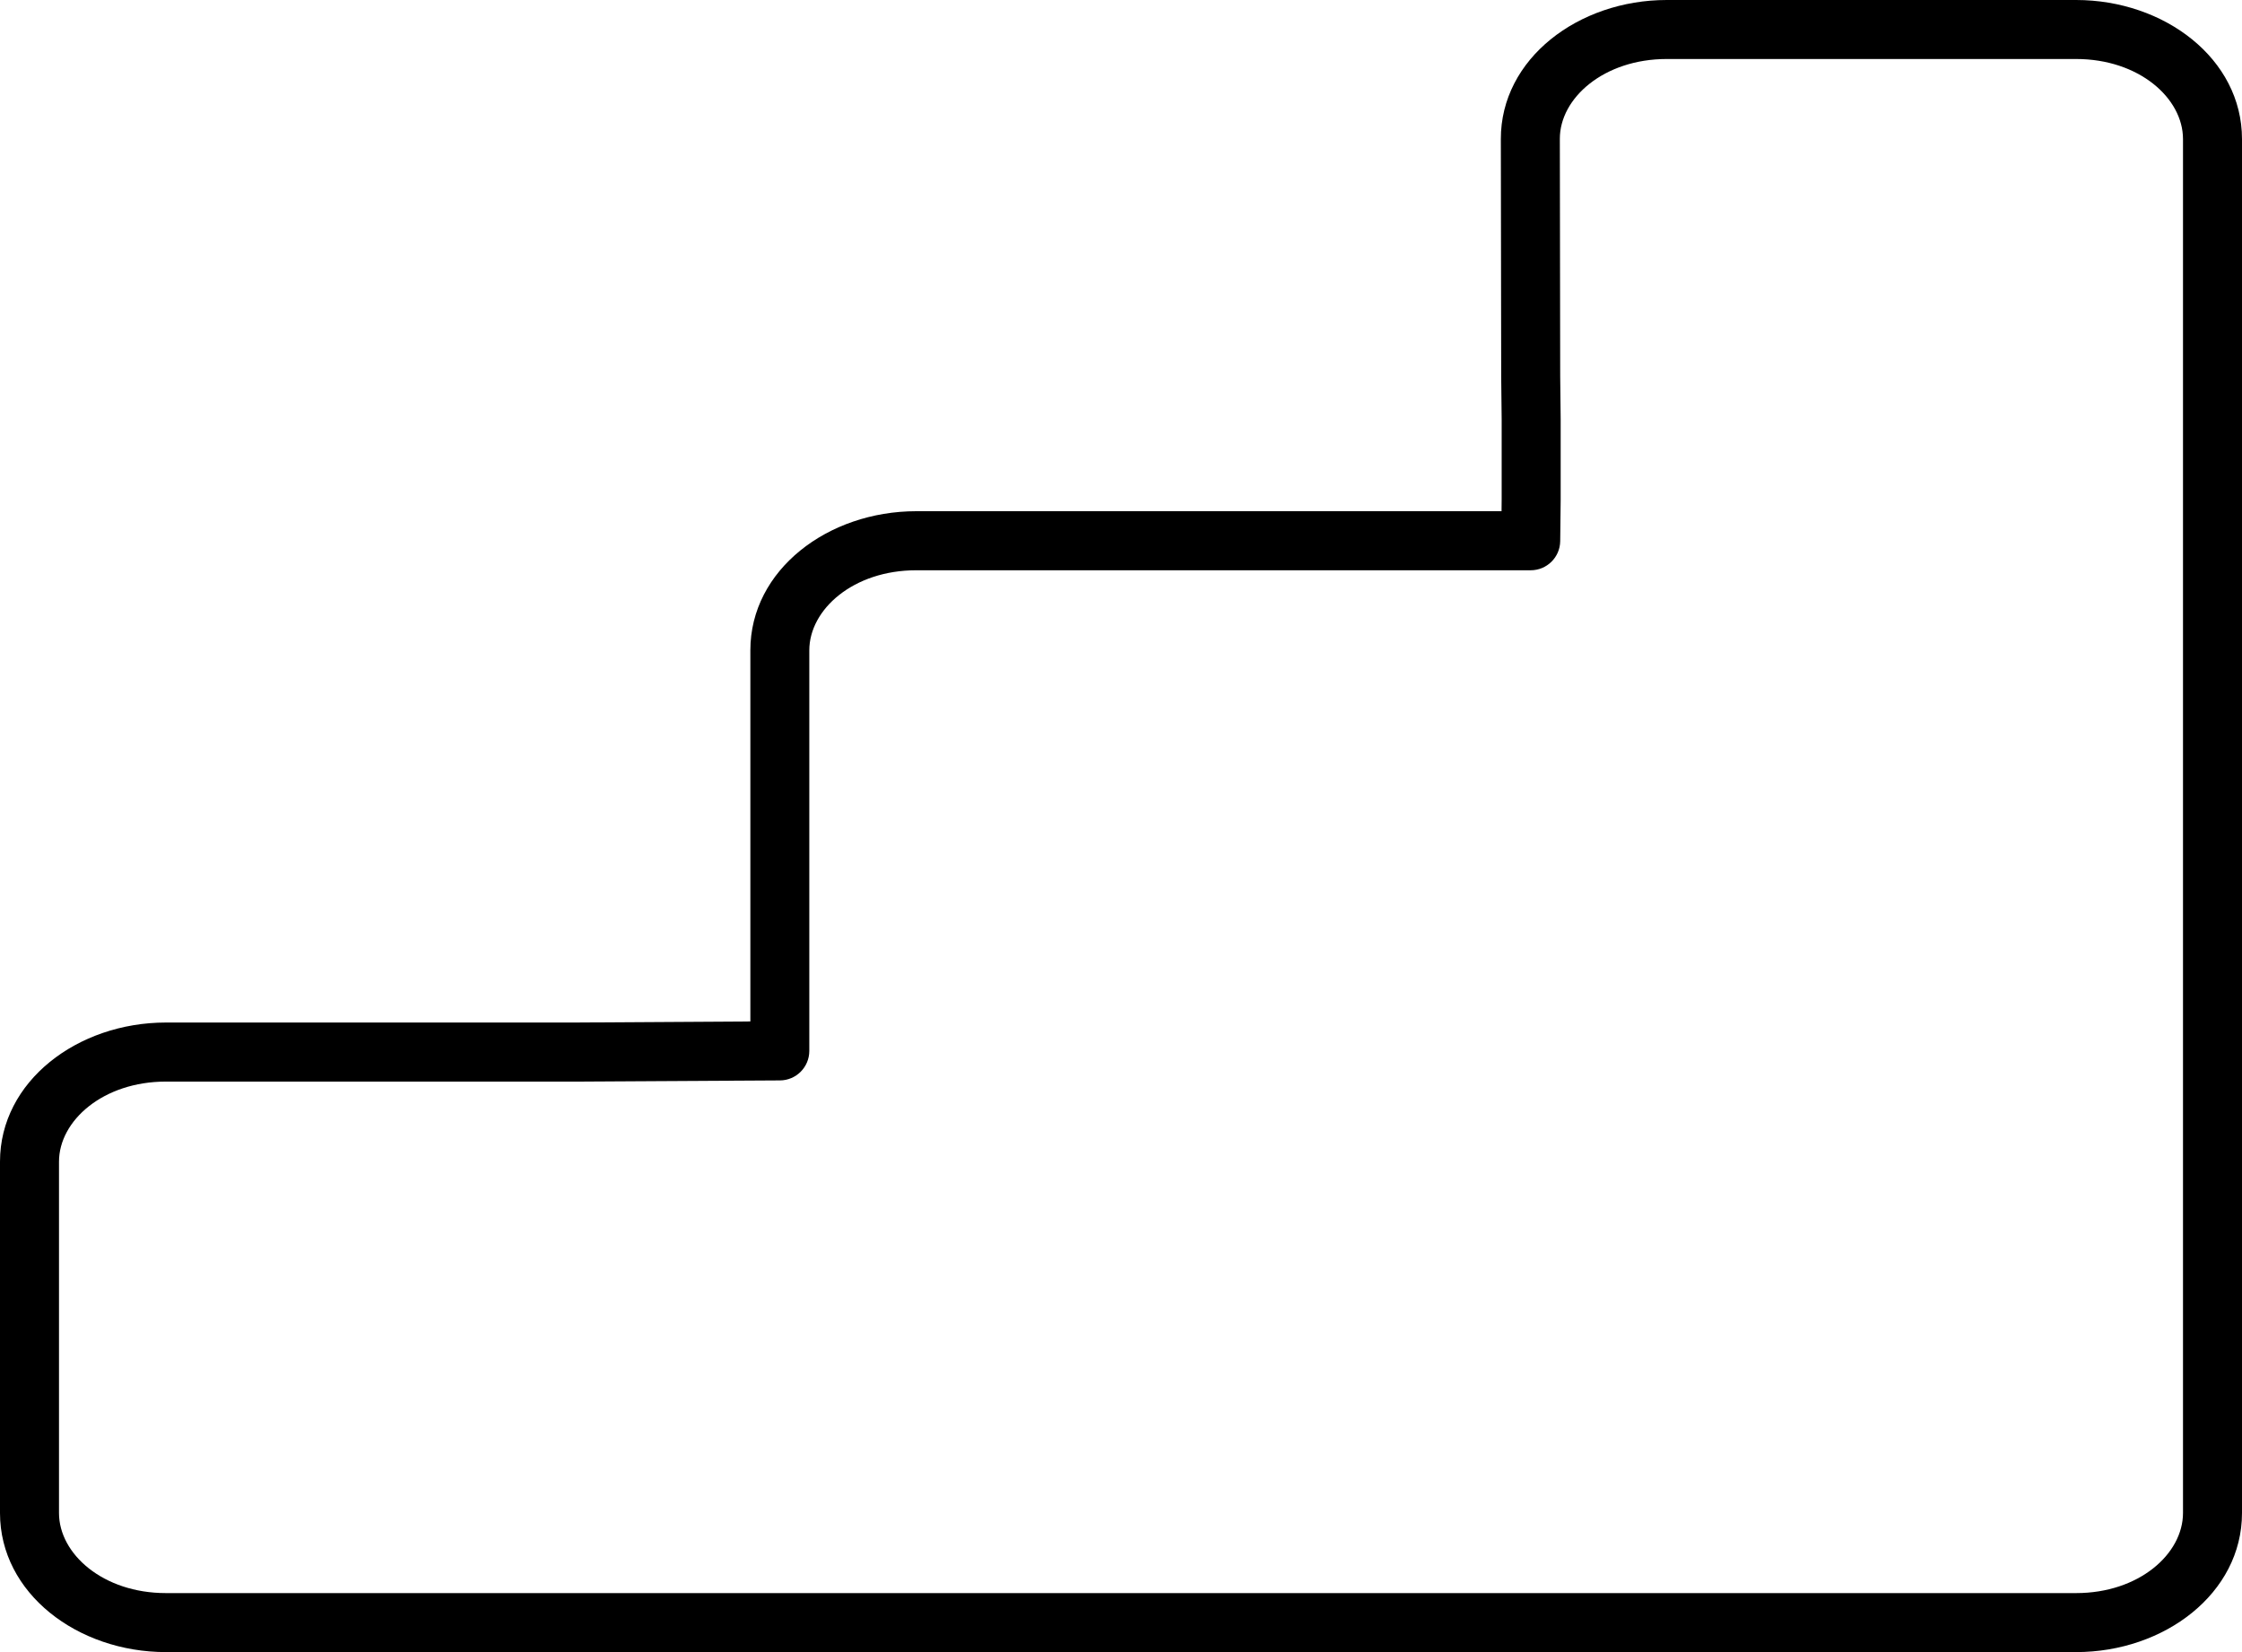
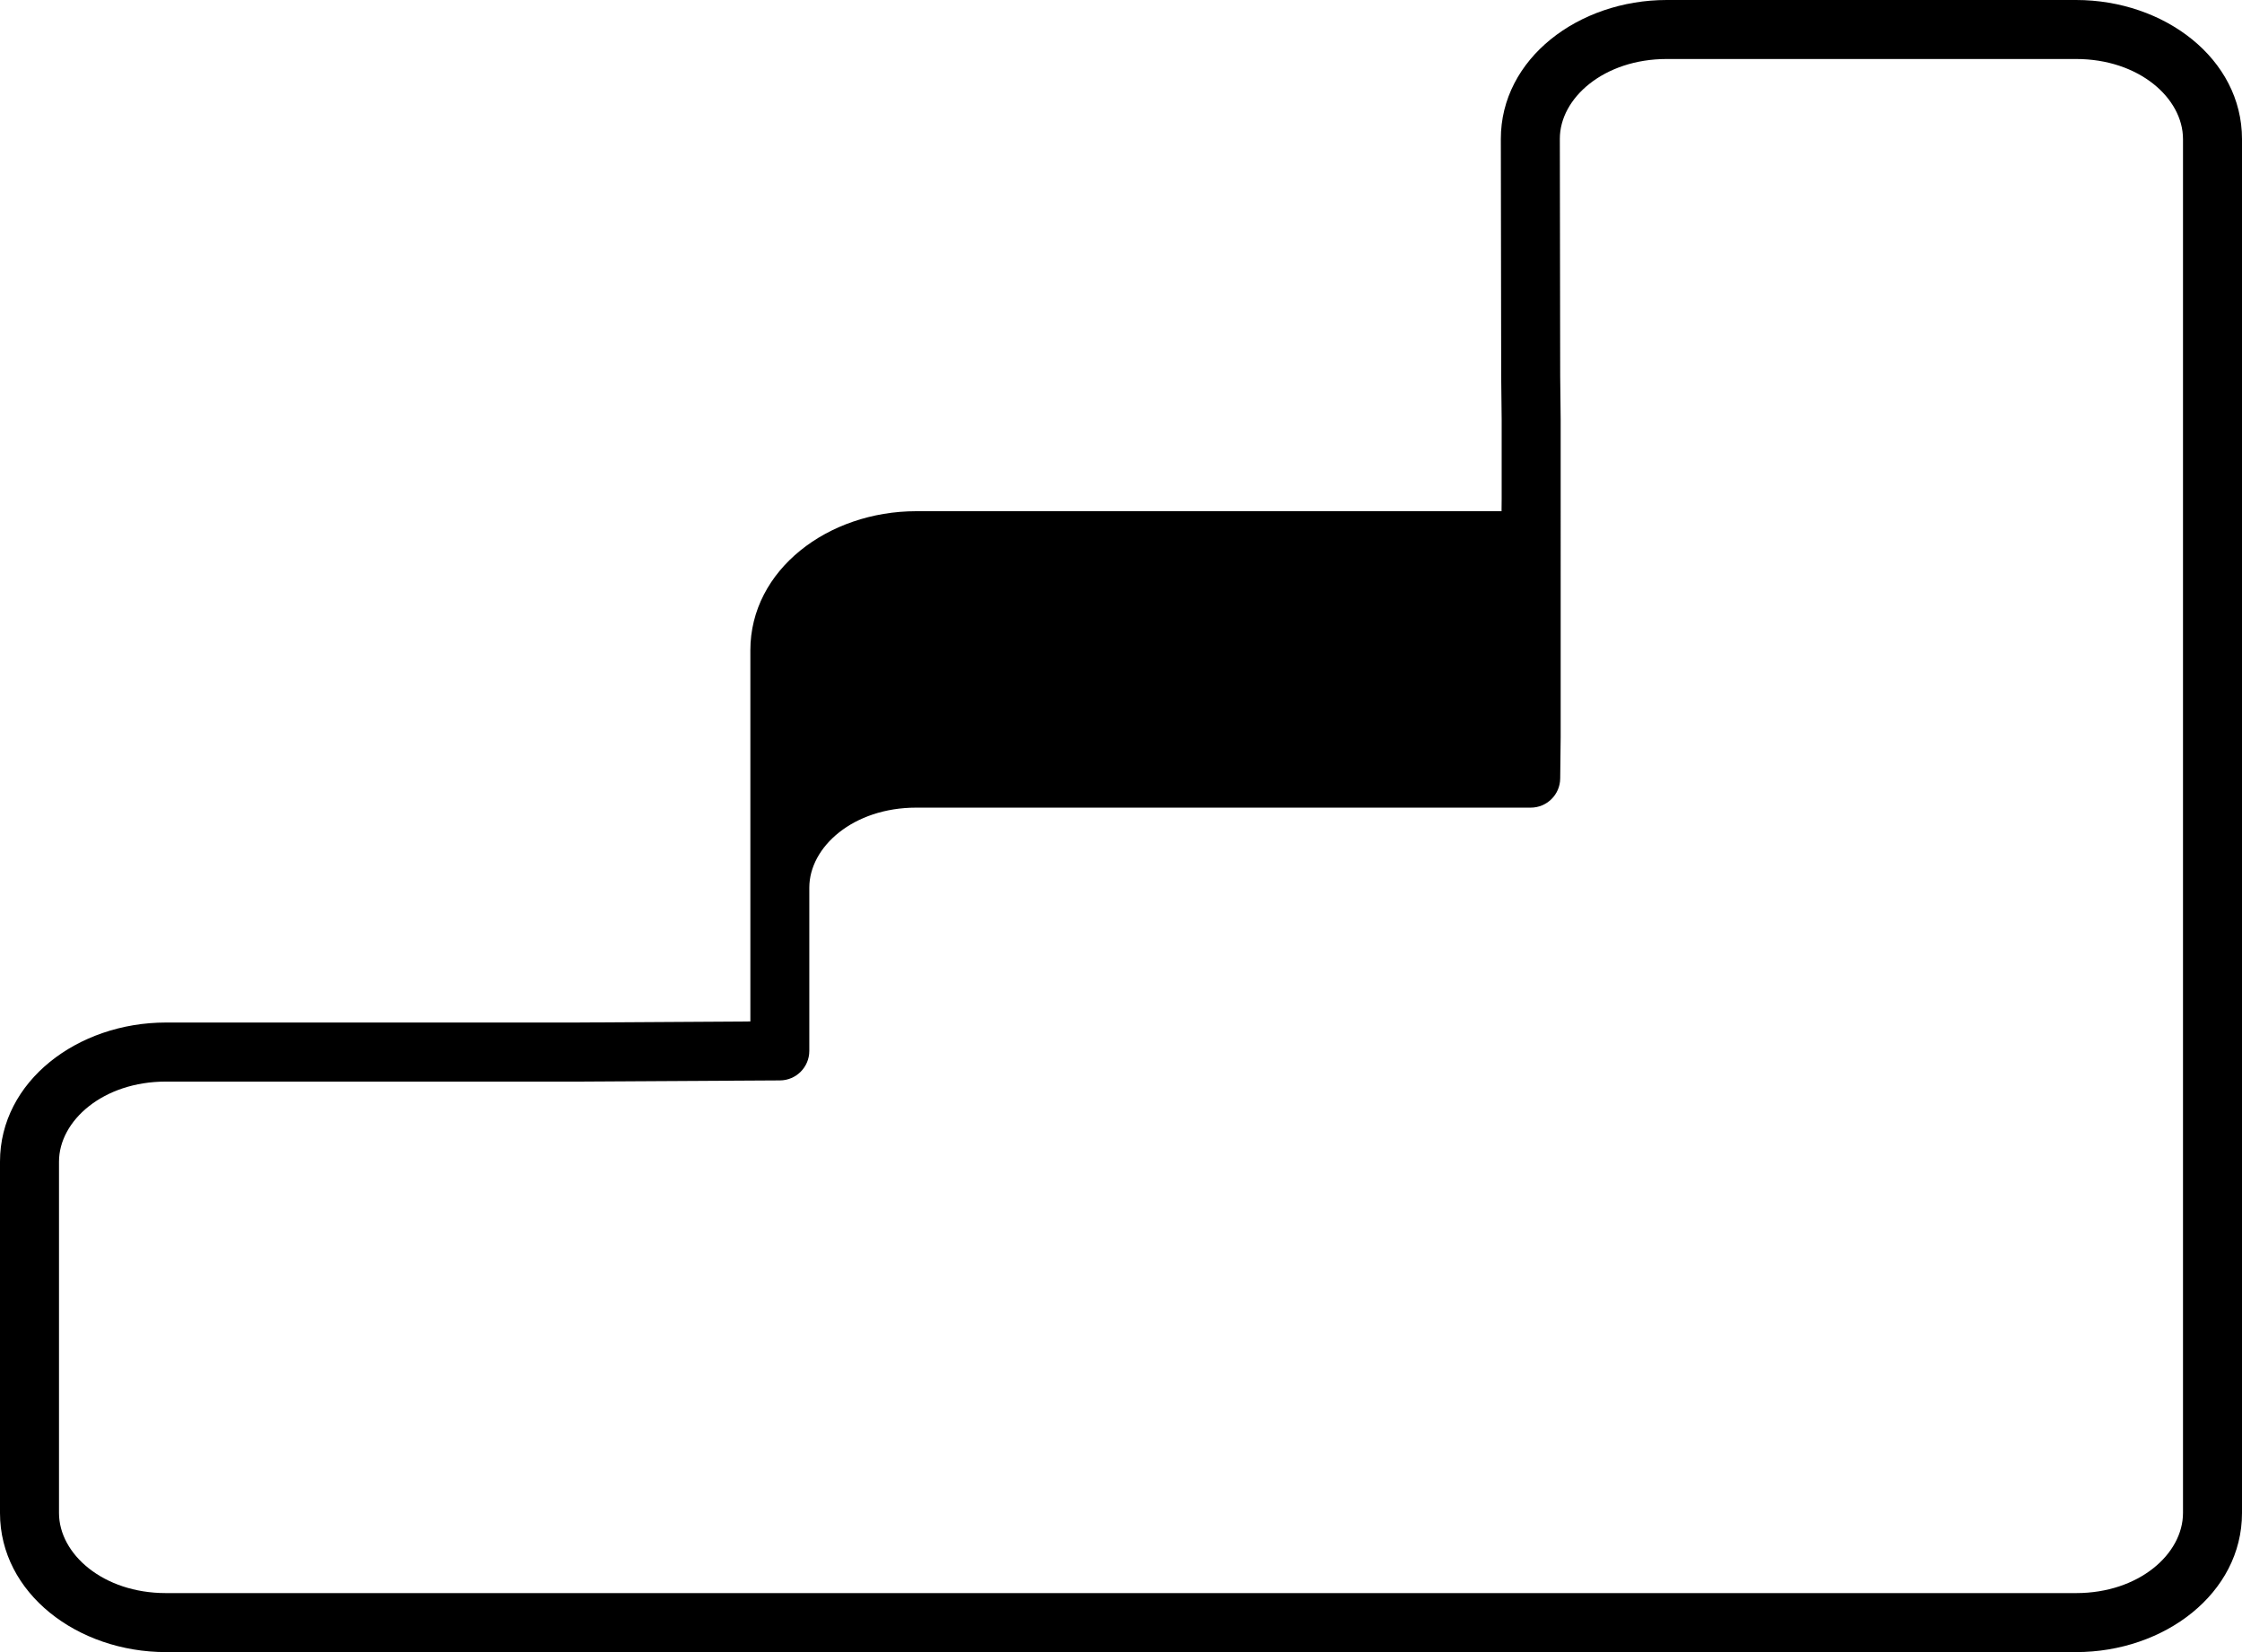
<svg xmlns="http://www.w3.org/2000/svg" version="1.1" x="0px" y="0px" width="38px" height="28px" viewBox="0 0 38 28" style="enable-background:new 0 0 38 28;" xml:space="preserve">
  <defs>
</defs>
  <g>
-     <path d="M28.25,0c-1.496,0-2.814,0.994-2.812,2.357l0.006,4.021c0,0.002,0,0.004,0,0.006l0.008,0.725v1.348l-0.002,0.207h-2.982   h-6.938c-1.497,0-2.812,0.995-2.812,2.357v4.023v2.268L9.748,17.33H2.812C1.316,17.33,0,18.325,0,19.688v5.955   C0,27.005,1.316,28,2.812,28H9.75h5.781h6.938h5.781h6.938C36.684,28,38,27.005,38,25.643v-5.955V6.379V2.357   C38,0.995,36.684,0,35.188,0H28.25z M28.25,1h6.938C36.253,1,37,1.663,37,2.357v4.021v13.309v5.955C37,26.337,36.253,27,35.188,27   H28.25h-5.781h-6.938H9.75H2.812C1.747,27,1,26.337,1,25.643v-5.955c0-0.694,0.747-1.357,1.812-1.357H9.75c0.001,0,0.001,0,0.002,0   l3.467-0.02c0.275-0.001,0.498-0.225,0.498-0.5v-2.766v-4.023c0-0.694,0.747-1.357,1.812-1.357h6.938h3.477   c0.274,0,0.497-0.22,0.5-0.494l0.008-0.705c0-0.002,0-0.004,0-0.006V7.107c0-0.002,0-0.004,0-0.006l-0.008-0.727l-0.006-4.018   c0-0.001,0-0.001,0-0.002C26.436,1.662,27.185,1,28.25,1L28.25,1z" />
+     <path d="M28.25,0c-1.496,0-2.814,0.994-2.812,2.357l0.006,4.021c0,0.002,0,0.004,0,0.006l0.008,0.725v1.348l-0.002,0.207h-2.982   h-6.938c-1.497,0-2.812,0.995-2.812,2.357v4.023v2.268L9.748,17.33H2.812C1.316,17.33,0,18.325,0,19.688v5.955   C0,27.005,1.316,28,2.812,28H9.75h5.781h6.938h5.781h6.938C36.684,28,38,27.005,38,25.643v-5.955V6.379V2.357   C38,0.995,36.684,0,35.188,0H28.25z M28.25,1h6.938C36.253,1,37,1.663,37,2.357v4.021v13.309v5.955C37,26.337,36.253,27,35.188,27   H28.25h-5.781h-6.938H9.75H2.812C1.747,27,1,26.337,1,25.643v-5.955c0-0.694,0.747-1.357,1.812-1.357H9.75c0.001,0,0.001,0,0.002,0   l3.467-0.02c0.275-0.001,0.498-0.225,0.498-0.5v-2.766c0-0.694,0.747-1.357,1.812-1.357h6.938h3.477   c0.274,0,0.497-0.22,0.5-0.494l0.008-0.705c0-0.002,0-0.004,0-0.006V7.107c0-0.002,0-0.004,0-0.006l-0.008-0.727l-0.006-4.018   c0-0.001,0-0.001,0-0.002C26.436,1.662,27.185,1,28.25,1L28.25,1z" />
  </g>
</svg>